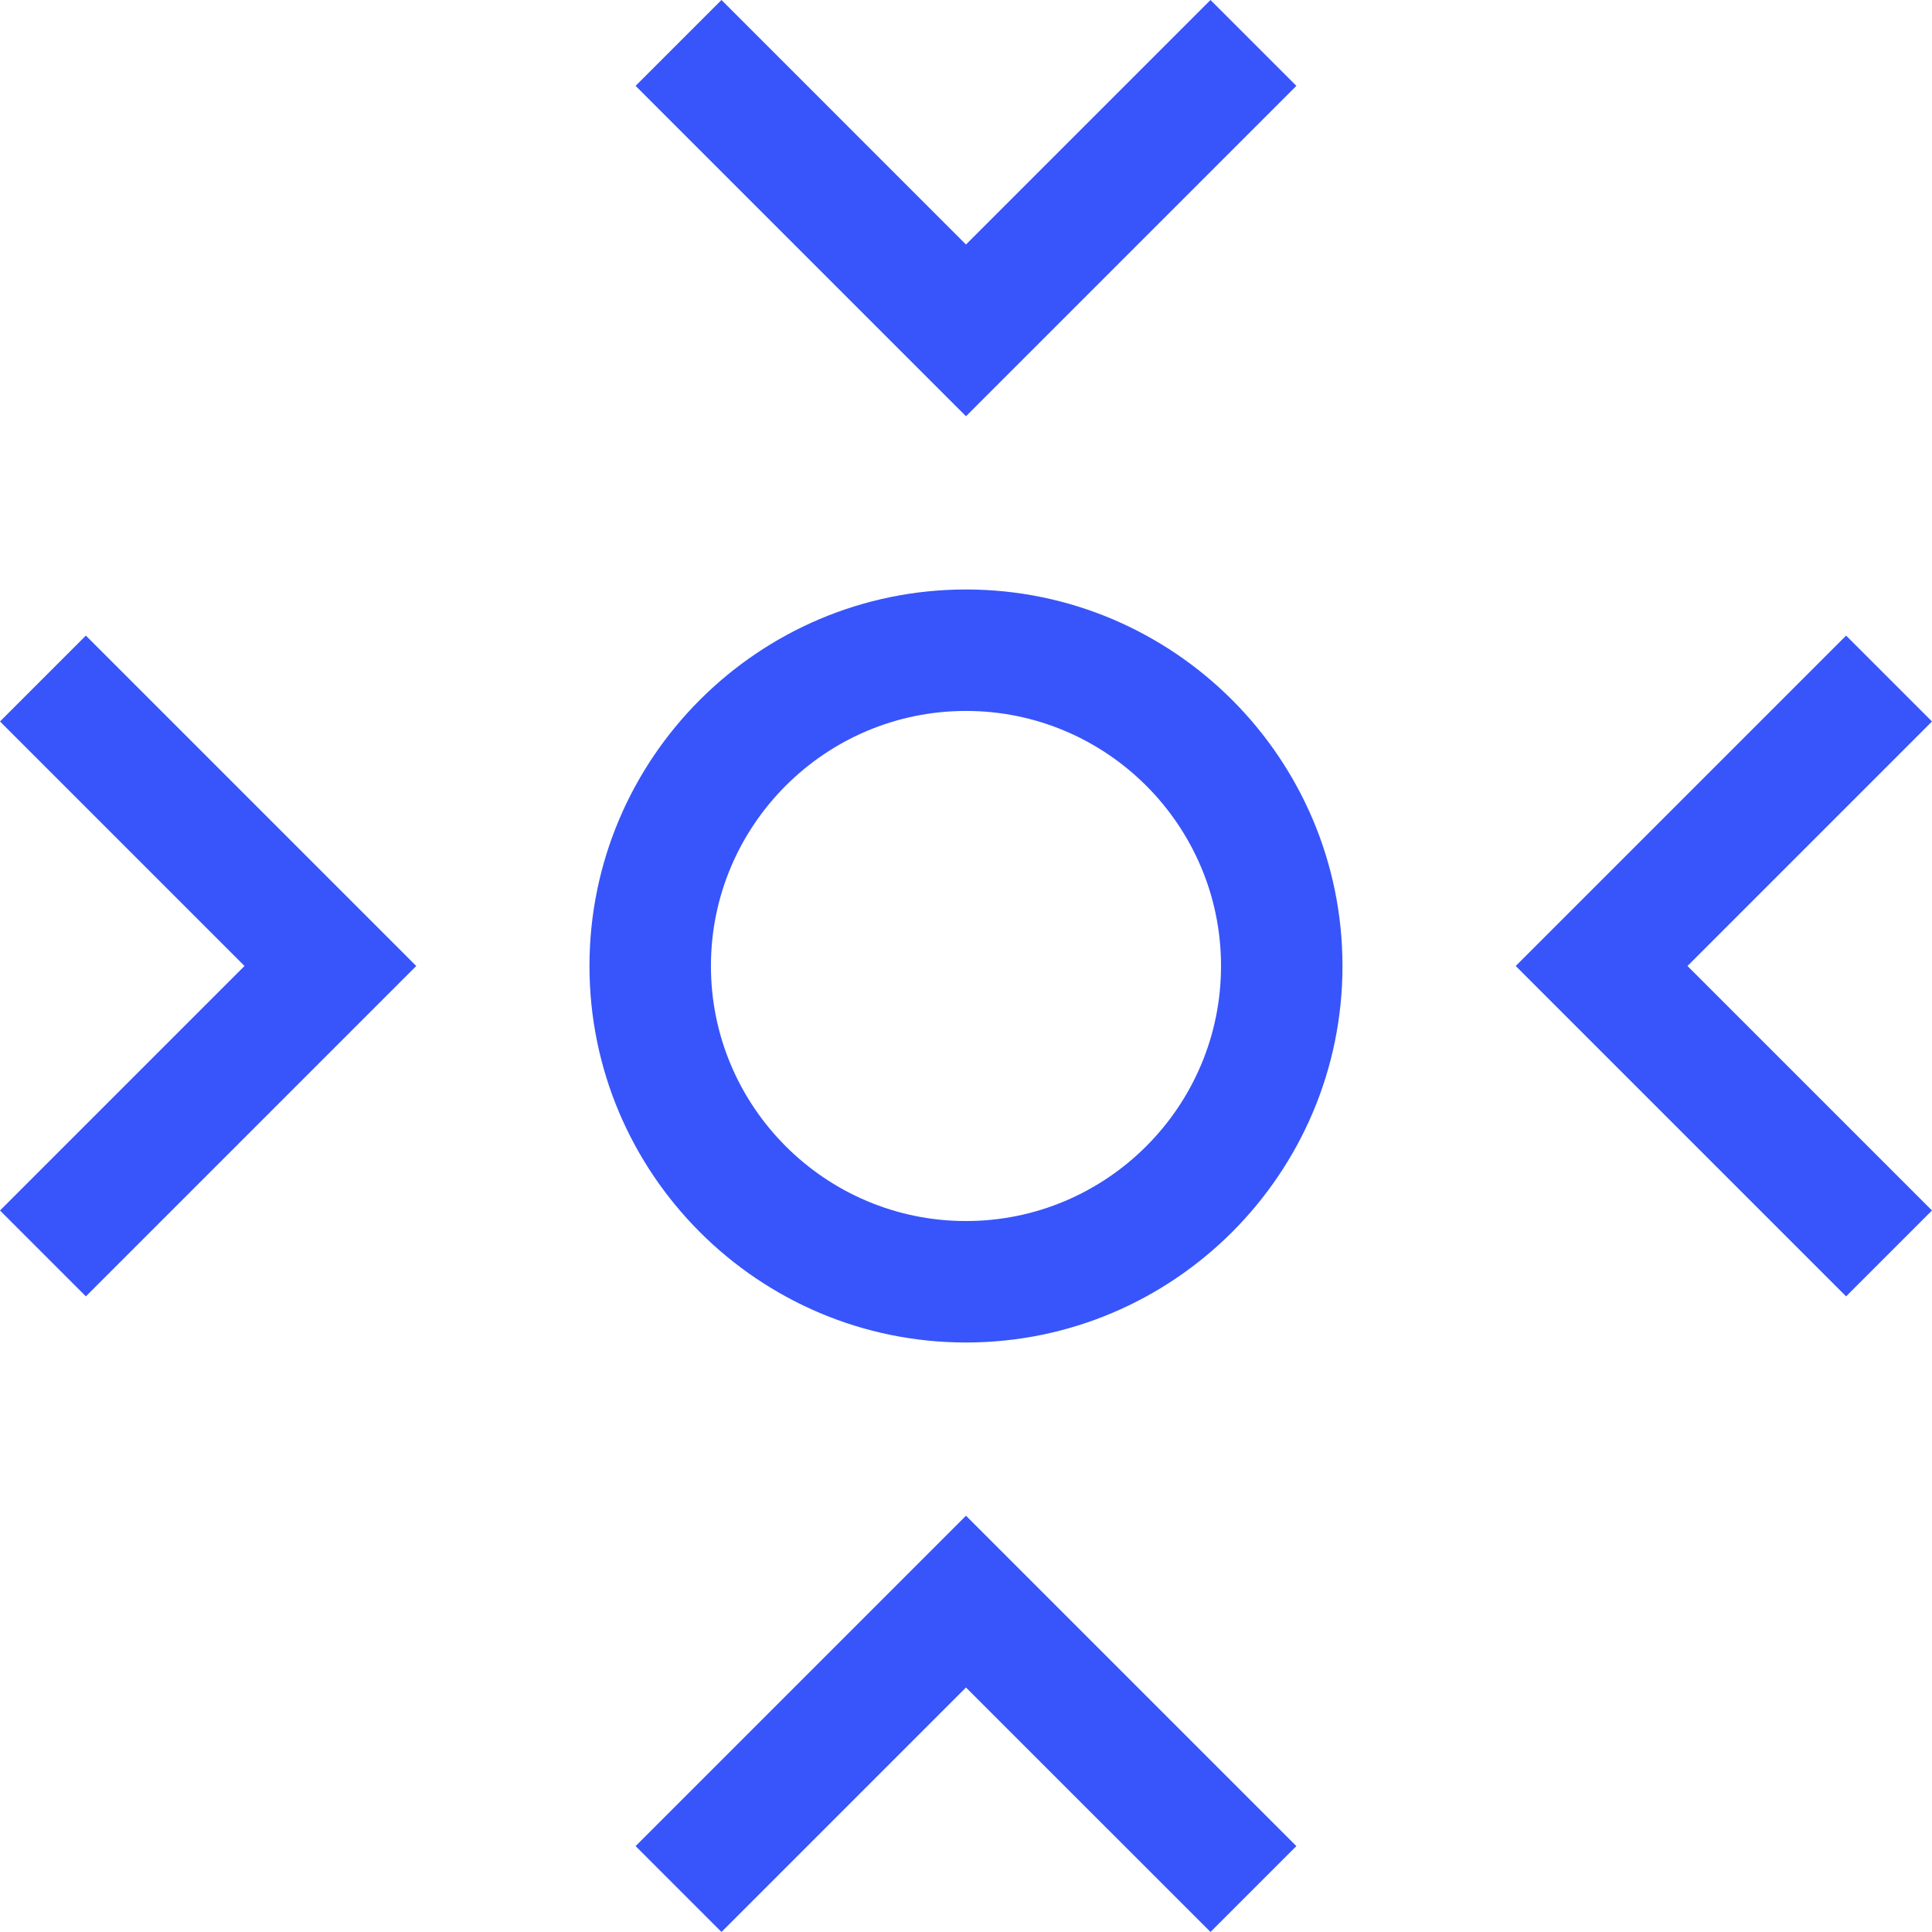
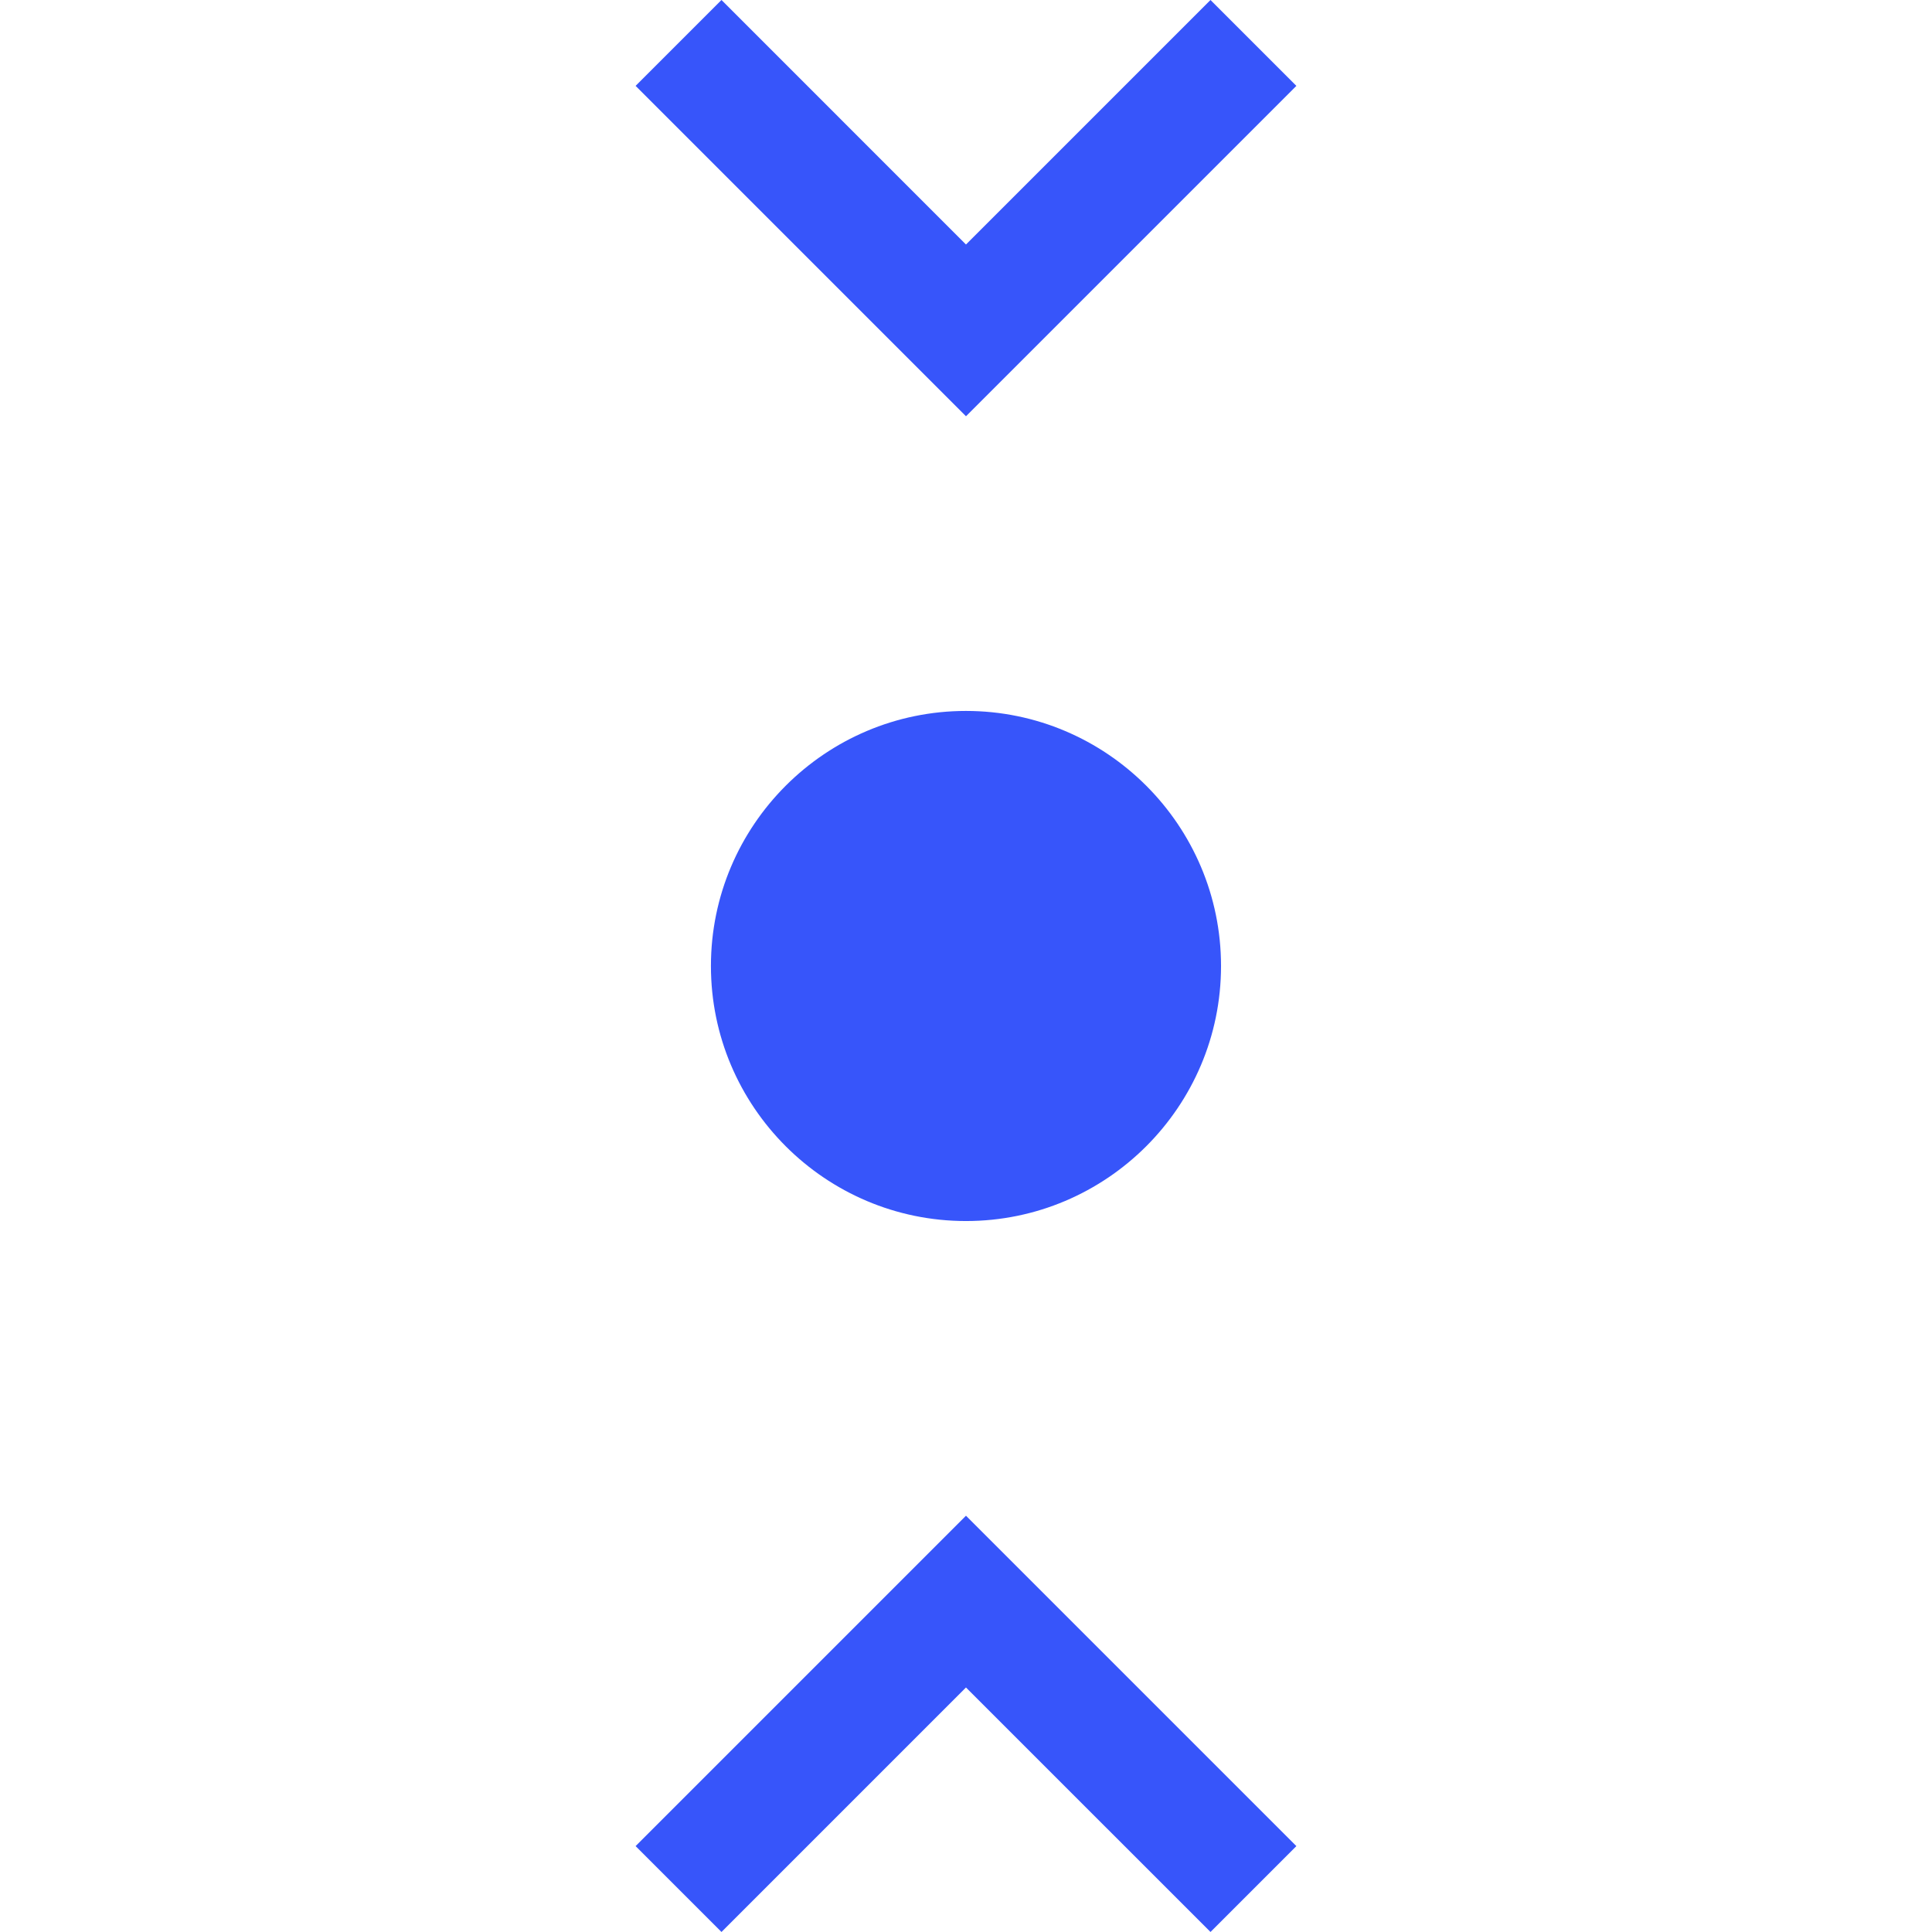
<svg xmlns="http://www.w3.org/2000/svg" t="1750766228758" class="icon" viewBox="0 0 1024 1024" version="1.1" p-id="111647" width="200" height="200">
-   <path d="M511.989 220.626L336.883 45.516 382.403-0.004l129.586 129.595L641.584-0.004l45.52 45.52zM641.588 1023.987l-129.599-129.591-129.586 129.591L336.883 978.467l175.106-175.106 175.115 175.106zM511.989 711.548c-110.034 0-199.555-89.516-199.555-199.555 0-110.034 89.521-199.555 199.555-199.555 110.038 0 199.555 89.521 199.555 199.555 0 110.038-89.516 199.555-199.555 199.555z m0-334.737c-74.539 0-135.182 60.643-135.182 135.182s60.643 135.182 135.182 135.182 135.182-60.643 135.182-135.182-60.639-135.182-135.182-135.182z" p-id="111648" fill="#3755fa" />
-   <path d="M978.467 687.104l-175.106-175.111L978.467 336.883l45.52 45.52-129.591 129.591 129.591 129.591zM45.52 687.104L0 641.584l129.591-129.591L0 382.403 45.52 336.883l175.106 175.111z" p-id="111649" fill="#3755fa" />
+   <path d="M511.989 220.626L336.883 45.516 382.403-0.004l129.586 129.595L641.584-0.004l45.52 45.52zM641.588 1023.987l-129.599-129.591-129.586 129.591L336.883 978.467l175.106-175.106 175.115 175.106zM511.989 711.548z m0-334.737c-74.539 0-135.182 60.643-135.182 135.182s60.643 135.182 135.182 135.182 135.182-60.643 135.182-135.182-60.639-135.182-135.182-135.182z" p-id="111648" fill="#3755fa" />
</svg>